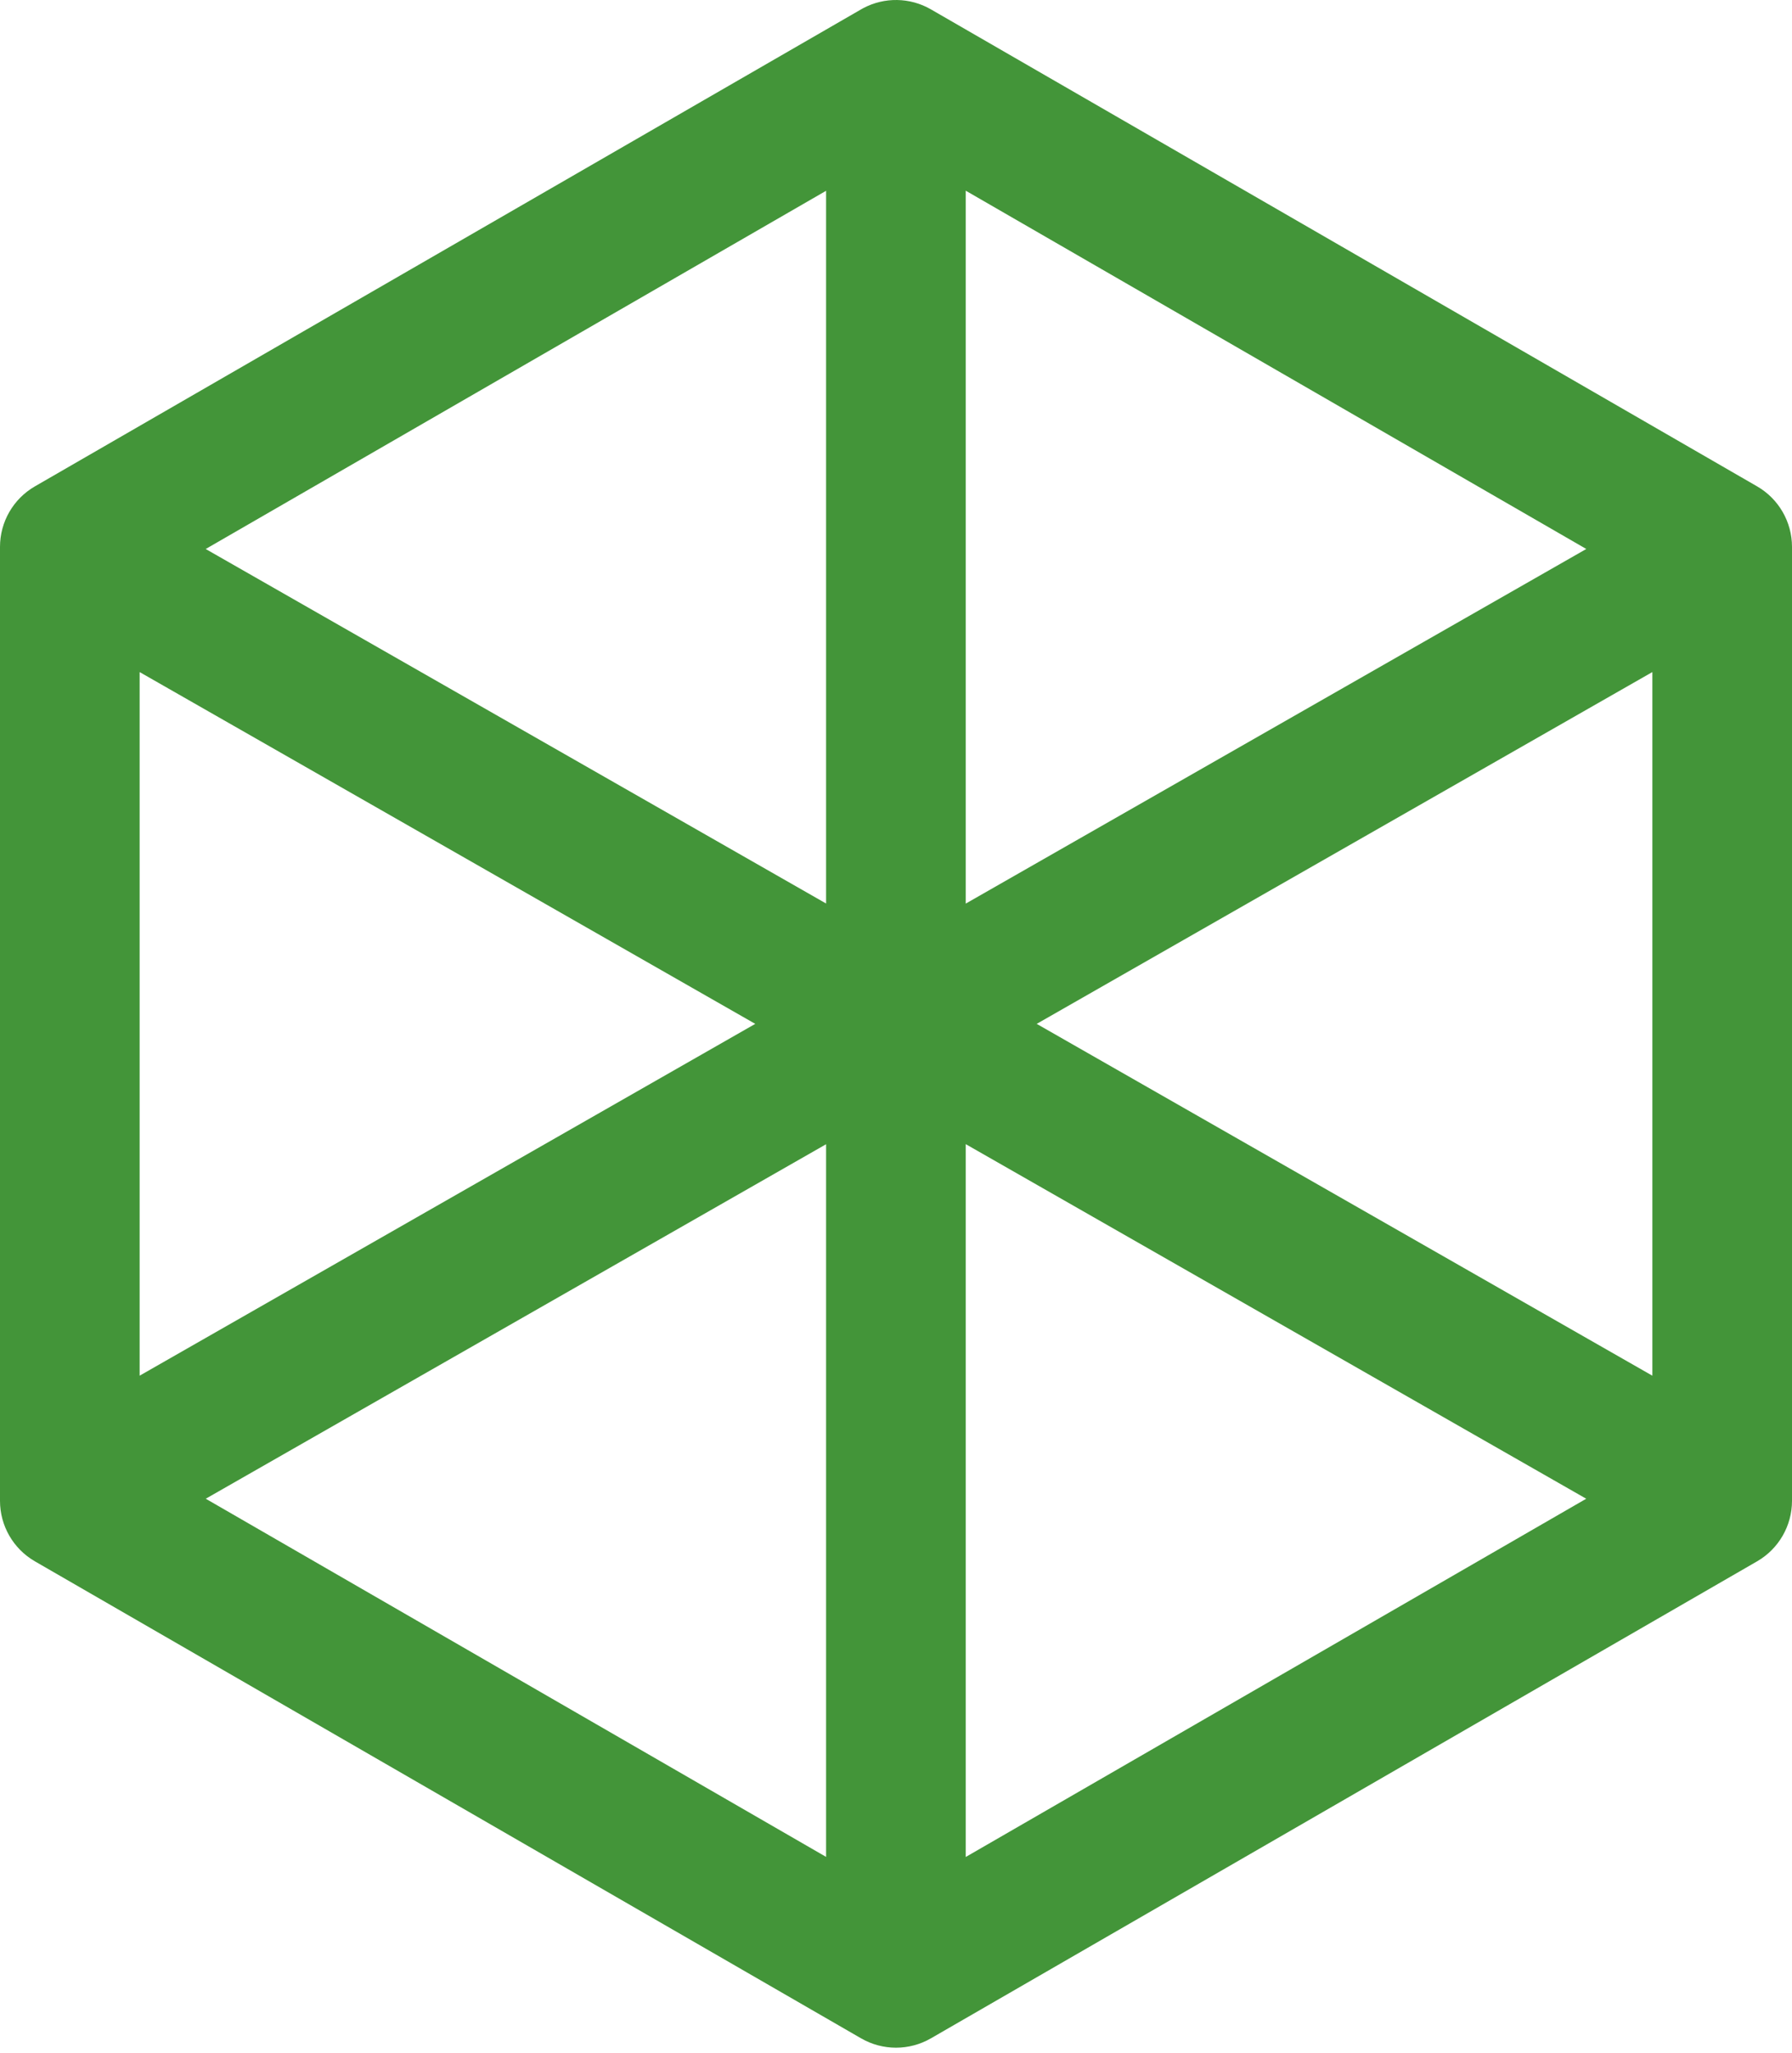
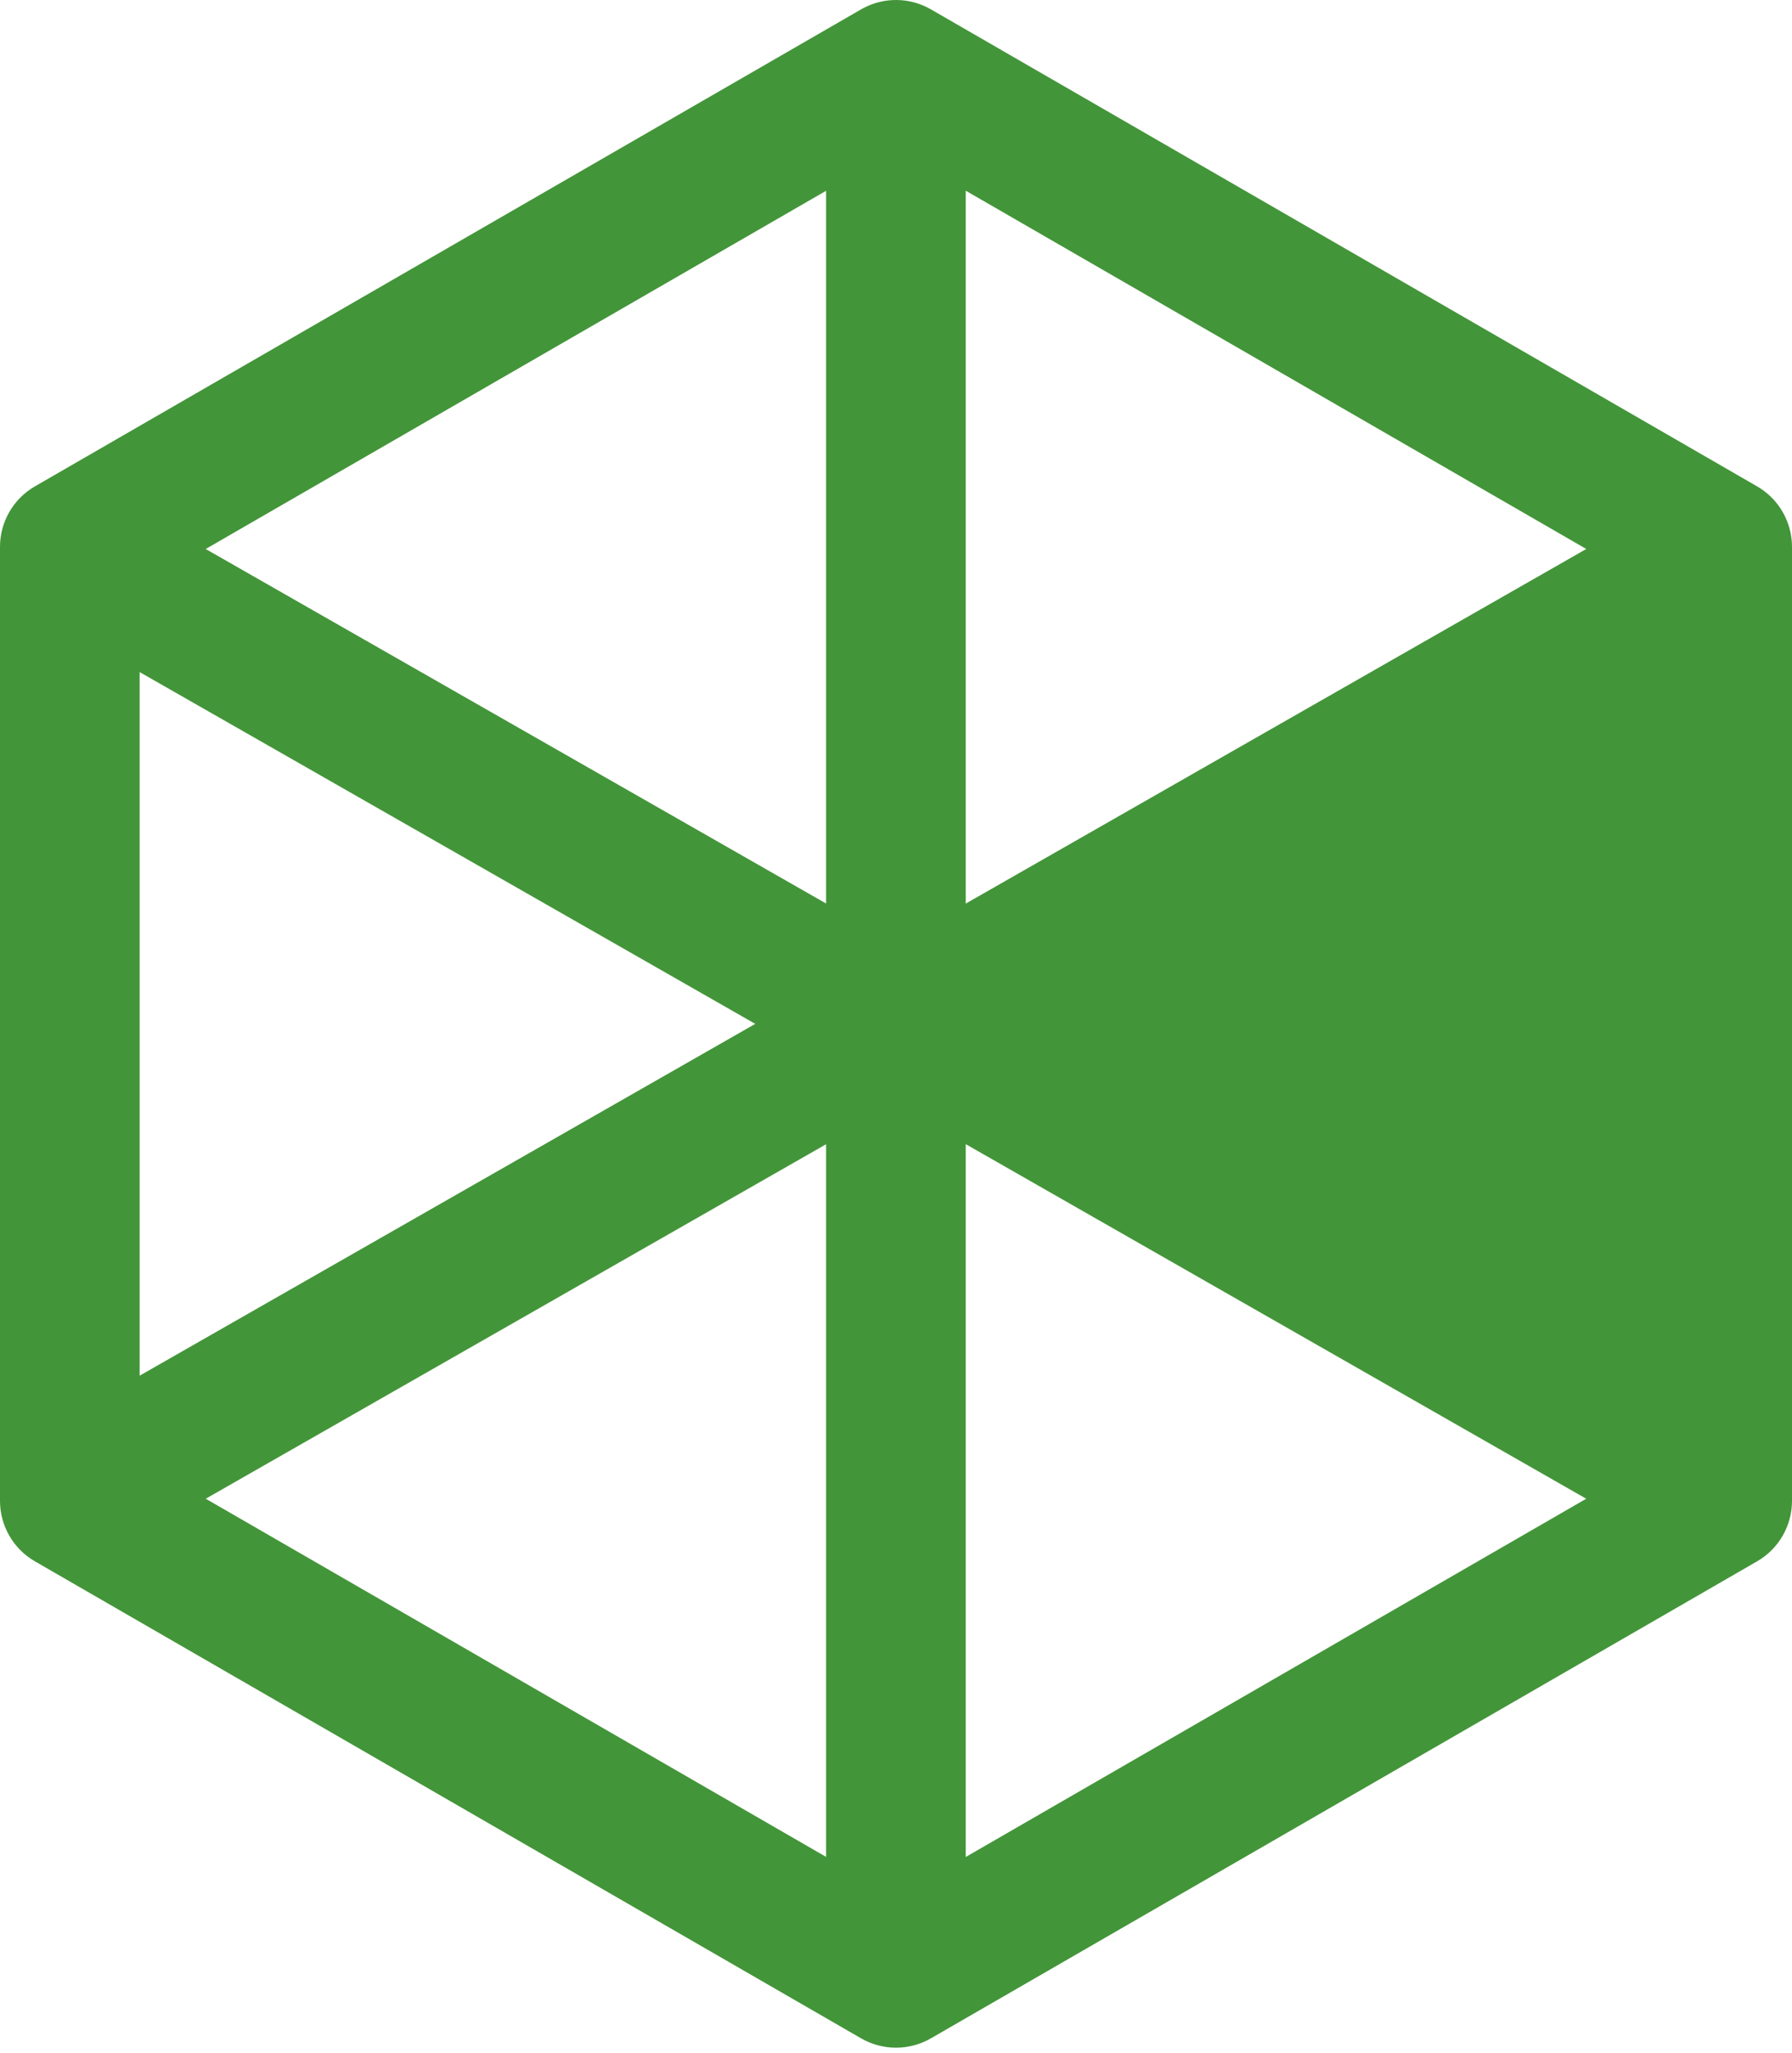
<svg xmlns="http://www.w3.org/2000/svg" width="330" height="378" viewBox="0 0 330 378" fill="none">
-   <path fill-rule="evenodd" clip-rule="evenodd" d="M158.947 1.514C162.855 -0.572 167.575 -0.502 171.428 1.723L323.572 89.562C327.549 91.858 330 96.103 330 100.696V276.375C330 280.968 327.549 285.214 323.572 287.51L171.428 375.349C167.451 377.646 162.549 377.646 158.572 375.349L6.428 287.51C2.451 285.214 4.73558e-05 280.968 0 276.375V100.696C0 96.103 2.451 91.858 6.428 89.562L158.572 1.723L158.947 1.514ZM177.84 341.954L292.106 275.983L177.84 210.687V341.954ZM37.89 275.982L152.126 341.936V210.704L37.89 275.982ZM190.911 188.54L304.286 253.327V123.755L190.911 188.54ZM25.714 253.324L139.082 188.54L25.714 123.759V253.324ZM177.84 166.394L292.117 101.092L177.84 35.114V166.394ZM37.879 101.095L152.126 166.378V35.133L37.879 101.095Z" fill="#439539" />
+   <path fill-rule="evenodd" clip-rule="evenodd" d="M158.947 1.514C162.855 -0.572 167.575 -0.502 171.428 1.723L323.572 89.562C327.549 91.858 330 96.103 330 100.696V276.375C330 280.968 327.549 285.214 323.572 287.51L171.428 375.349C167.451 377.646 162.549 377.646 158.572 375.349L6.428 287.51C2.451 285.214 4.73558e-05 280.968 0 276.375V100.696C0 96.103 2.451 91.858 6.428 89.562L158.572 1.723L158.947 1.514ZM177.84 341.954L292.106 275.983L177.84 210.687V341.954ZM37.89 275.982L152.126 341.936V210.704L37.89 275.982ZM190.911 188.54V123.755L190.911 188.54ZM25.714 253.324L139.082 188.54L25.714 123.759V253.324ZM177.84 166.394L292.117 101.092L177.84 35.114V166.394ZM37.879 101.095L152.126 166.378V35.133L37.879 101.095Z" fill="#439539" />
</svg>